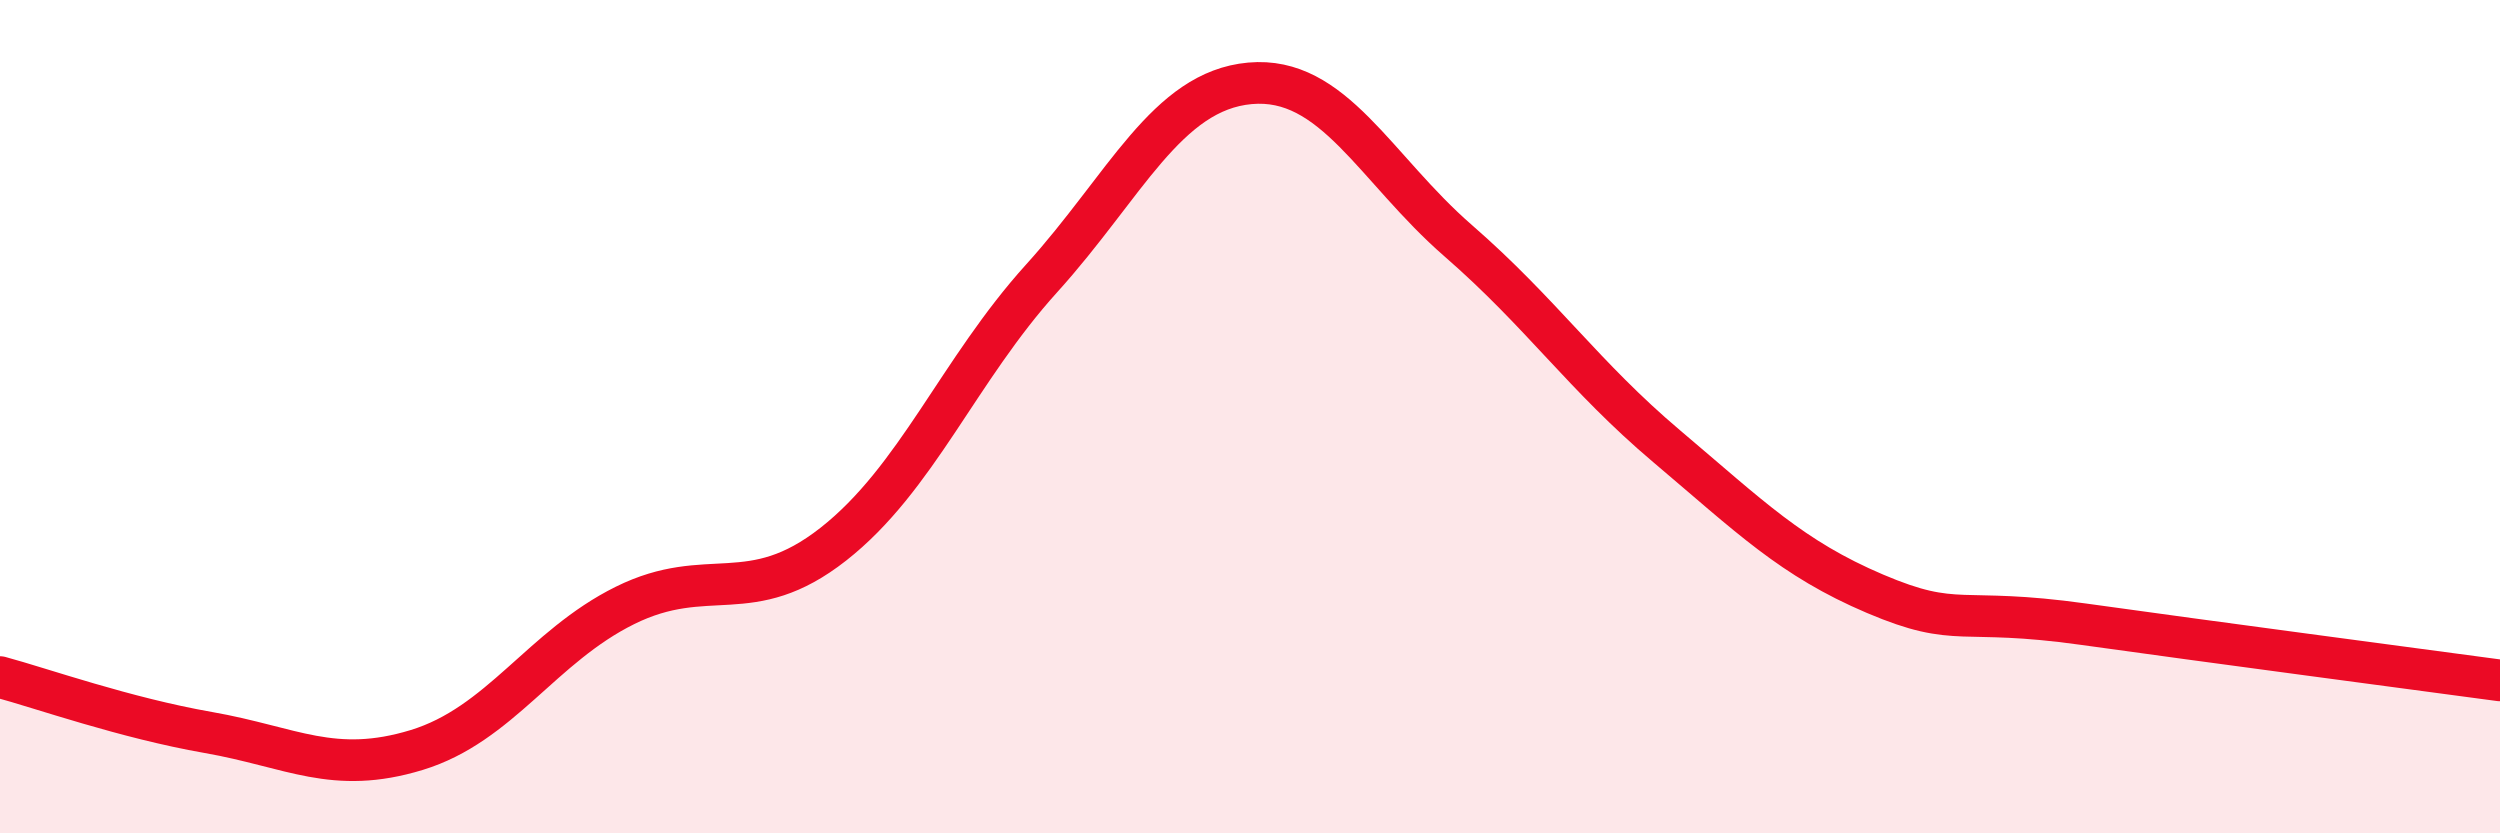
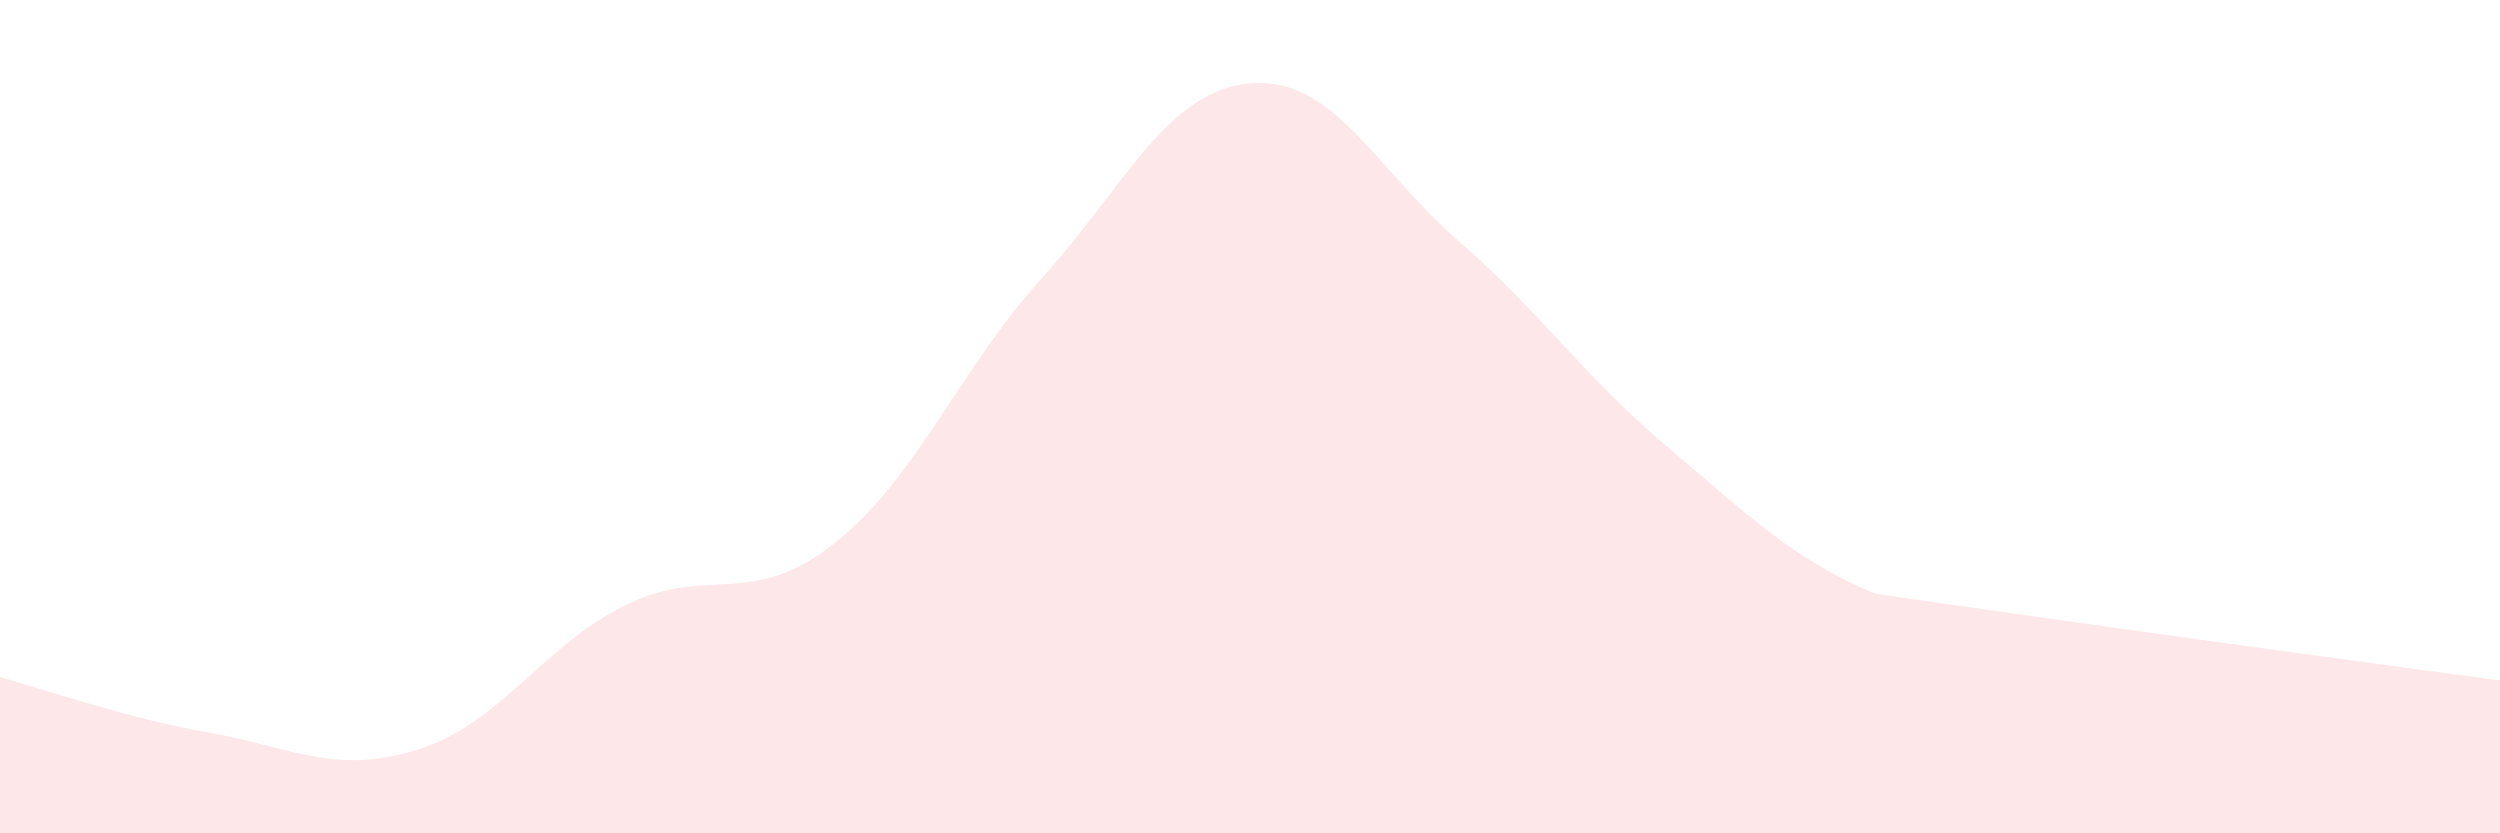
<svg xmlns="http://www.w3.org/2000/svg" width="60" height="20" viewBox="0 0 60 20">
-   <path d="M 0,16.25 C 1,16.52 3,17.23 5,17.58 C 7,17.93 8,18.61 10,18 C 12,17.39 13,15.52 15,14.53 C 17,13.54 18,14.63 20,13.06 C 22,11.49 23,8.89 25,6.68 C 27,4.47 28,2.18 30,2 C 32,1.82 33,4.04 35,5.78 C 37,7.52 38,9.02 40,10.71 C 42,12.4 43,13.4 45,14.25 C 47,15.1 47,14.56 50,14.98 C 53,15.4 58,16.06 60,16.33L60 20L0 20Z" fill="#EB0A25" opacity="0.1" stroke-linecap="round" stroke-linejoin="round" />
-   <path d="M 0,16.25 C 1,16.52 3,17.23 5,17.58 C 7,17.93 8,18.61 10,18 C 12,17.39 13,15.52 15,14.53 C 17,13.54 18,14.63 20,13.06 C 22,11.49 23,8.89 25,6.68 C 27,4.47 28,2.18 30,2 C 32,1.82 33,4.04 35,5.78 C 37,7.52 38,9.02 40,10.71 C 42,12.4 43,13.4 45,14.25 C 47,15.1 47,14.56 50,14.98 C 53,15.4 58,16.06 60,16.33" stroke="#EB0A25" stroke-width="1" fill="none" stroke-linecap="round" stroke-linejoin="round" />
+   <path d="M 0,16.25 C 1,16.52 3,17.23 5,17.58 C 7,17.93 8,18.61 10,18 C 12,17.39 13,15.52 15,14.53 C 17,13.54 18,14.63 20,13.06 C 22,11.49 23,8.89 25,6.68 C 27,4.47 28,2.18 30,2 C 32,1.82 33,4.04 35,5.78 C 37,7.52 38,9.02 40,10.71 C 42,12.4 43,13.4 45,14.25 C 53,15.4 58,16.06 60,16.33L60 20L0 20Z" fill="#EB0A25" opacity="0.1" stroke-linecap="round" stroke-linejoin="round" />
</svg>